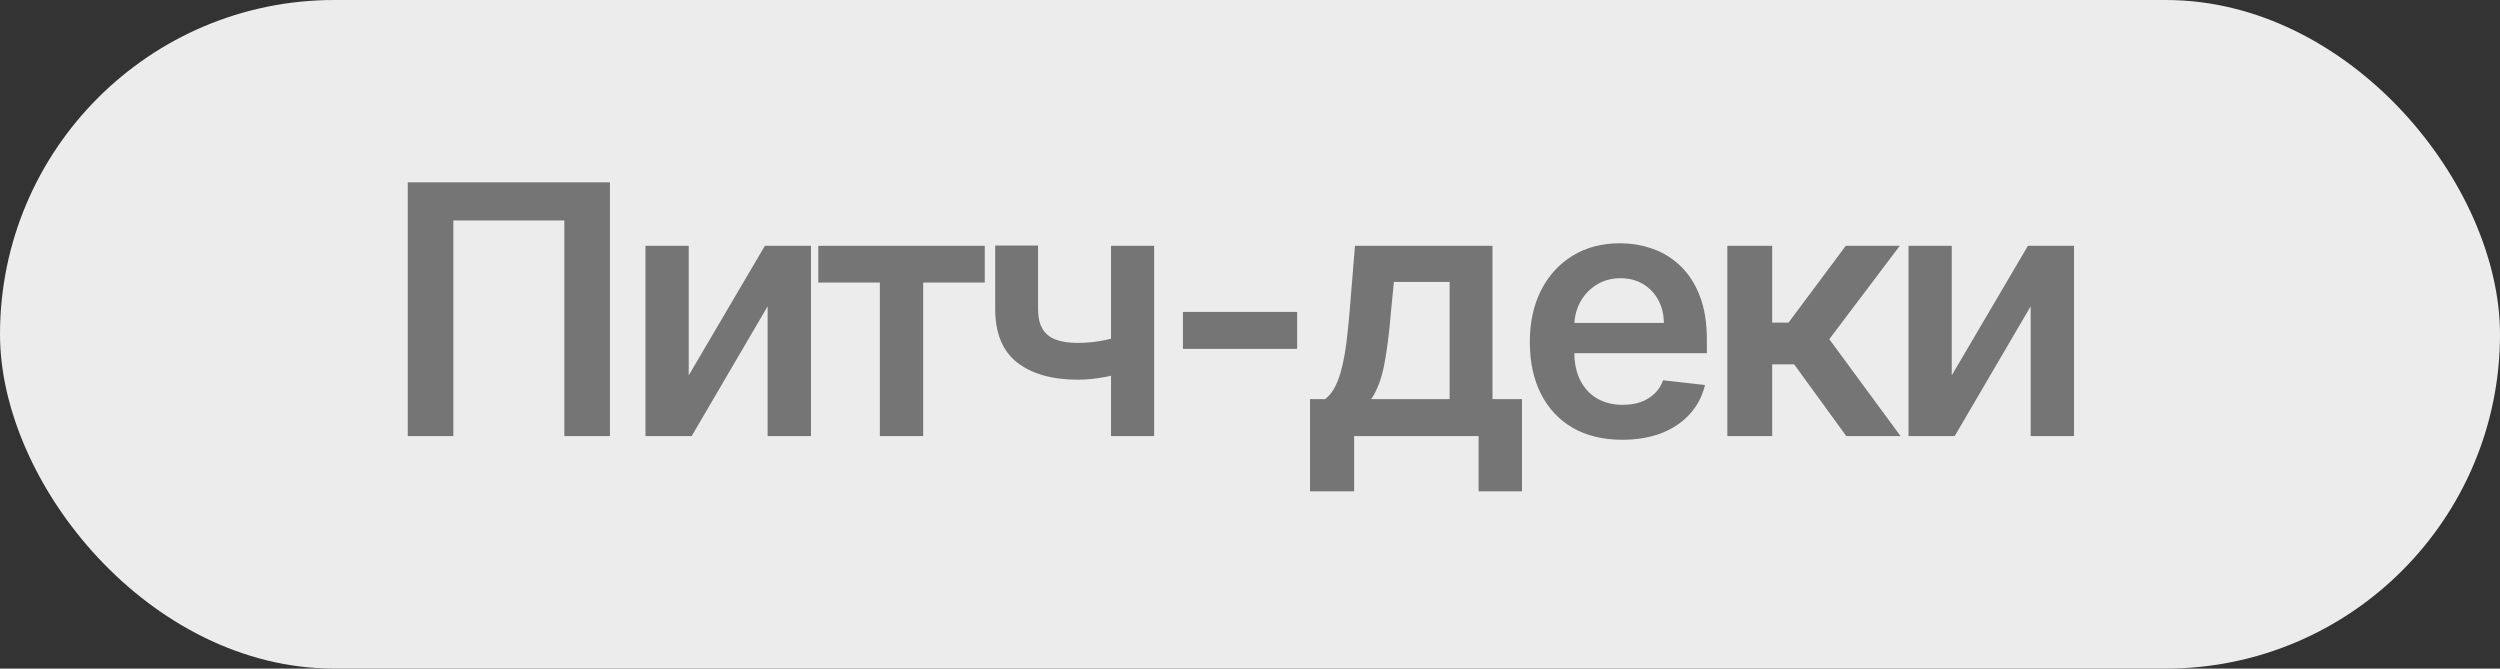
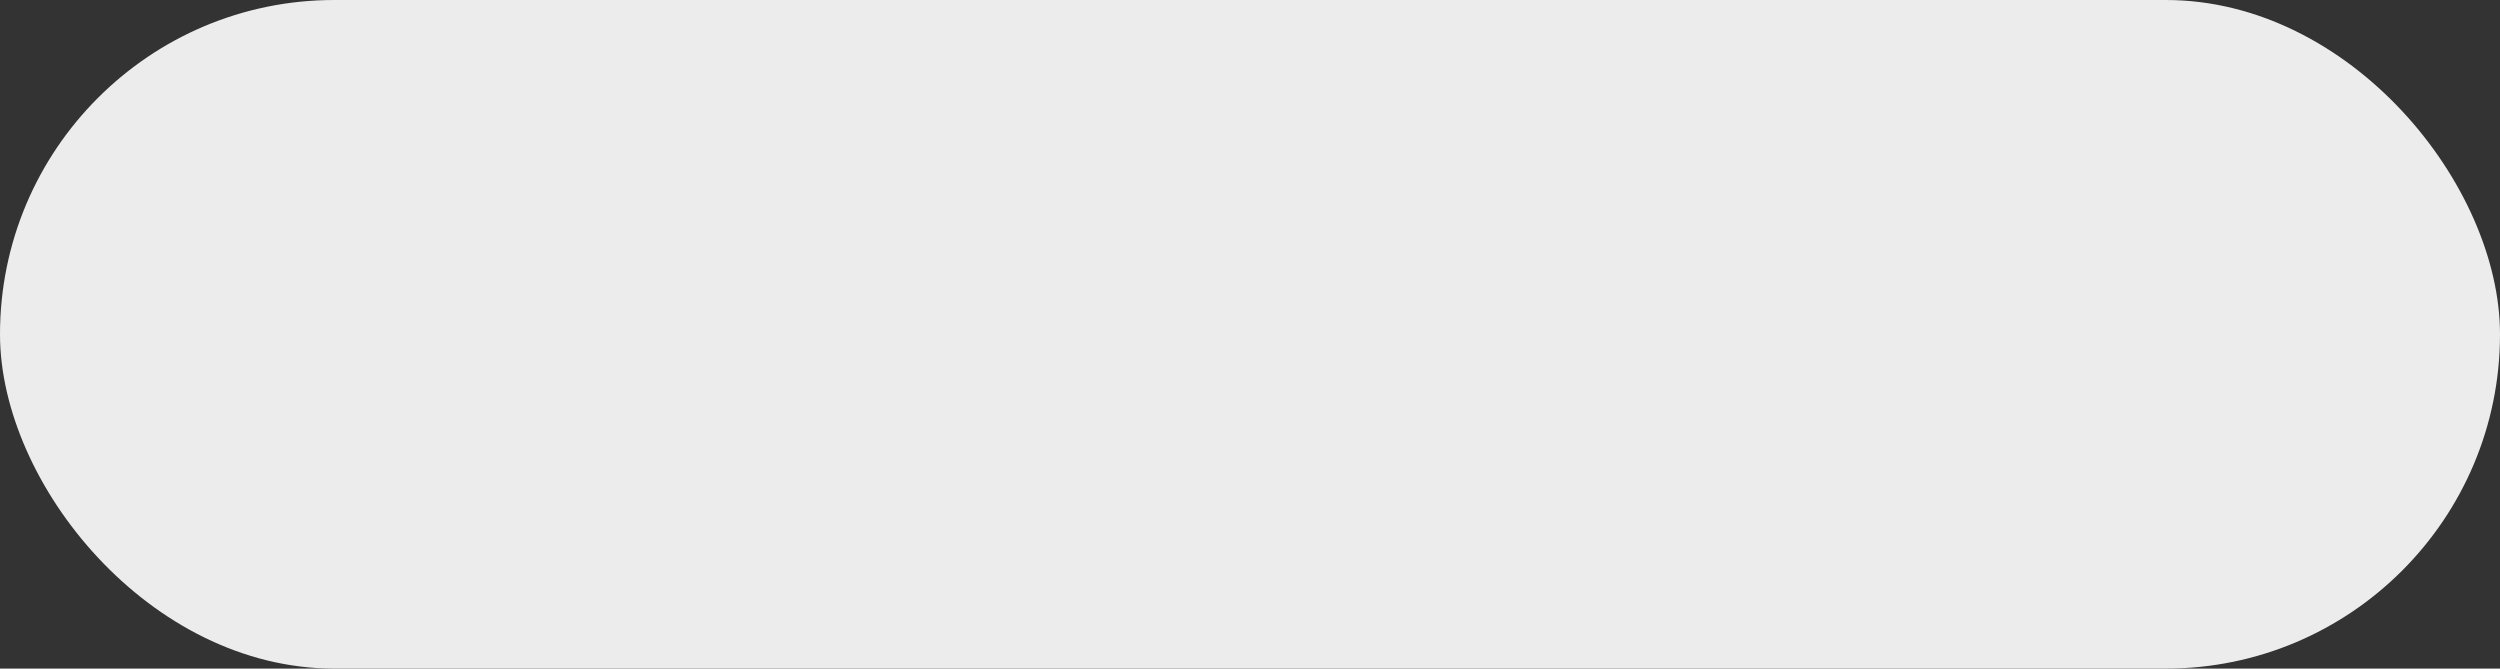
<svg xmlns="http://www.w3.org/2000/svg" width="86" height="23" viewBox="0 0 86 23" fill="none">
  <rect x="0" y="0" width="86" height="23" fill="#333333" stroke="none" />
  <rect width="86" height="23" rx="11.5" fill="#ECECEC" />
-   <path d="M20.982 6.273V15H19.413V7.585H15.595V15H14.027V6.273H20.982ZM23.692 12.912L26.312 8.455H27.898V15H26.406V10.538L23.794 15H22.204V8.455H23.692V12.912ZM28.149 9.72V8.455H33.876V9.72H31.758V15H30.267V9.72H28.149ZM39.702 8.455V15H38.219V8.455H39.702ZM39.008 11.412V12.673C38.84 12.747 38.65 12.814 38.437 12.874C38.226 12.93 38.003 12.976 37.767 13.01C37.535 13.044 37.302 13.061 37.069 13.061C36.194 13.061 35.502 12.865 34.993 12.473C34.488 12.078 34.235 11.463 34.235 10.628V8.446H35.709V10.628C35.709 10.909 35.759 11.135 35.858 11.305C35.958 11.476 36.108 11.601 36.31 11.68C36.512 11.757 36.765 11.796 37.069 11.796C37.41 11.796 37.733 11.761 38.04 11.693C38.347 11.625 38.669 11.531 39.008 11.412ZM44.622 10.73V12H40.693V10.73H44.622ZM45.065 16.901V13.73H45.584C45.724 13.622 45.84 13.476 45.934 13.291C46.028 13.104 46.104 12.883 46.164 12.631C46.227 12.375 46.278 12.089 46.318 11.774C46.357 11.456 46.393 11.114 46.424 10.747L46.611 8.455H51.342V13.73H52.356V16.901H50.864V15H46.582V16.901H45.065ZM47.17 13.73H49.867V9.699H47.95L47.847 10.747C47.791 11.44 47.715 12.034 47.621 12.528C47.528 13.023 47.377 13.423 47.17 13.73ZM55.805 15.128C55.149 15.128 54.582 14.992 54.105 14.719C53.63 14.443 53.265 14.054 53.01 13.551C52.754 13.046 52.626 12.45 52.626 11.766C52.626 11.092 52.754 10.501 53.01 9.993C53.268 9.482 53.629 9.084 54.092 8.8C54.555 8.513 55.099 8.369 55.724 8.369C56.128 8.369 56.508 8.435 56.866 8.565C57.227 8.693 57.545 8.892 57.821 9.162C58.099 9.432 58.318 9.776 58.477 10.193C58.636 10.608 58.716 11.102 58.716 11.676V12.149H53.351V11.109H57.237C57.234 10.814 57.17 10.551 57.045 10.321C56.92 10.088 56.745 9.905 56.521 9.771C56.3 9.638 56.041 9.571 55.745 9.571C55.43 9.571 55.153 9.648 54.915 9.801C54.676 9.952 54.49 10.151 54.356 10.398C54.226 10.642 54.159 10.911 54.156 11.203V12.111C54.156 12.492 54.226 12.818 54.365 13.091C54.504 13.361 54.699 13.568 54.949 13.713C55.199 13.855 55.491 13.926 55.827 13.926C56.051 13.926 56.254 13.895 56.436 13.832C56.618 13.767 56.775 13.672 56.909 13.547C57.042 13.422 57.143 13.267 57.211 13.082L58.652 13.244C58.561 13.625 58.388 13.957 58.132 14.242C57.879 14.523 57.555 14.742 57.16 14.898C56.765 15.051 56.314 15.128 55.805 15.128ZM59.421 15V8.455H60.963V11.097H61.526L63.495 8.455H65.353L62.928 11.668L65.378 15H63.512L61.718 12.533H60.963V15H59.421ZM67.14 12.912L69.761 8.455H71.346V15H69.855V10.538L67.242 15H65.653V8.455H67.14V12.912Z" fill="#757575" />
</svg>